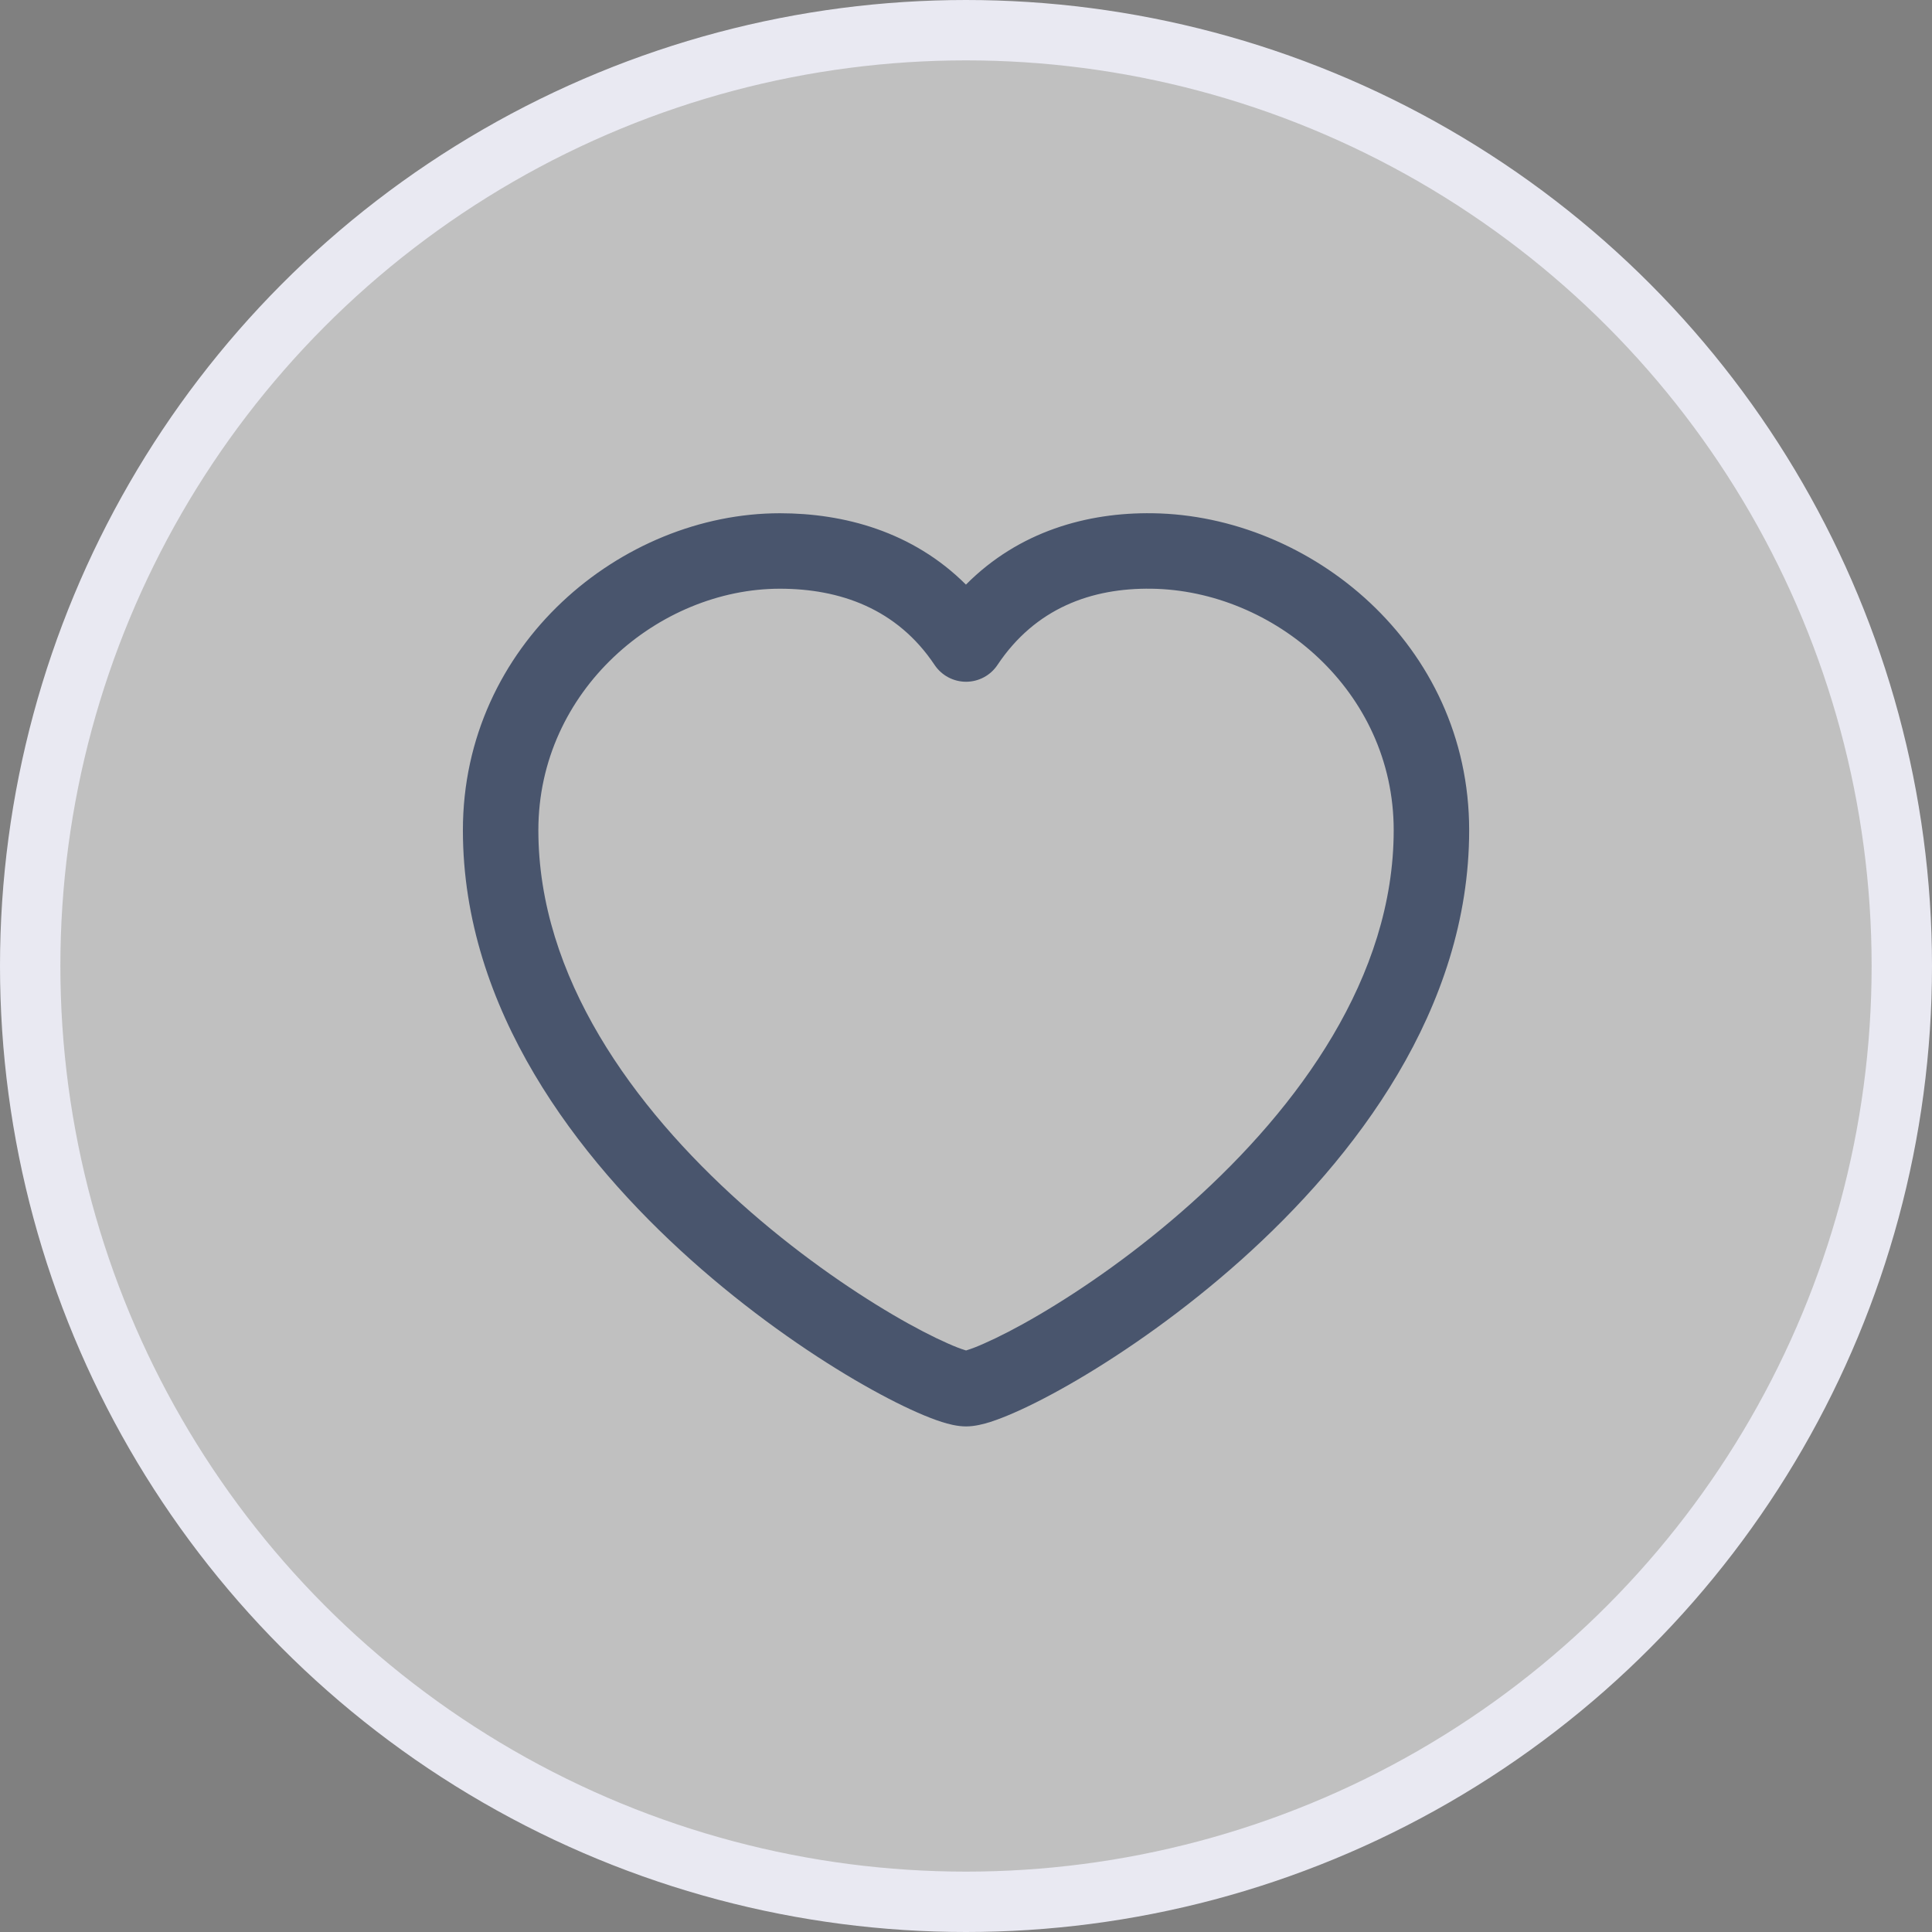
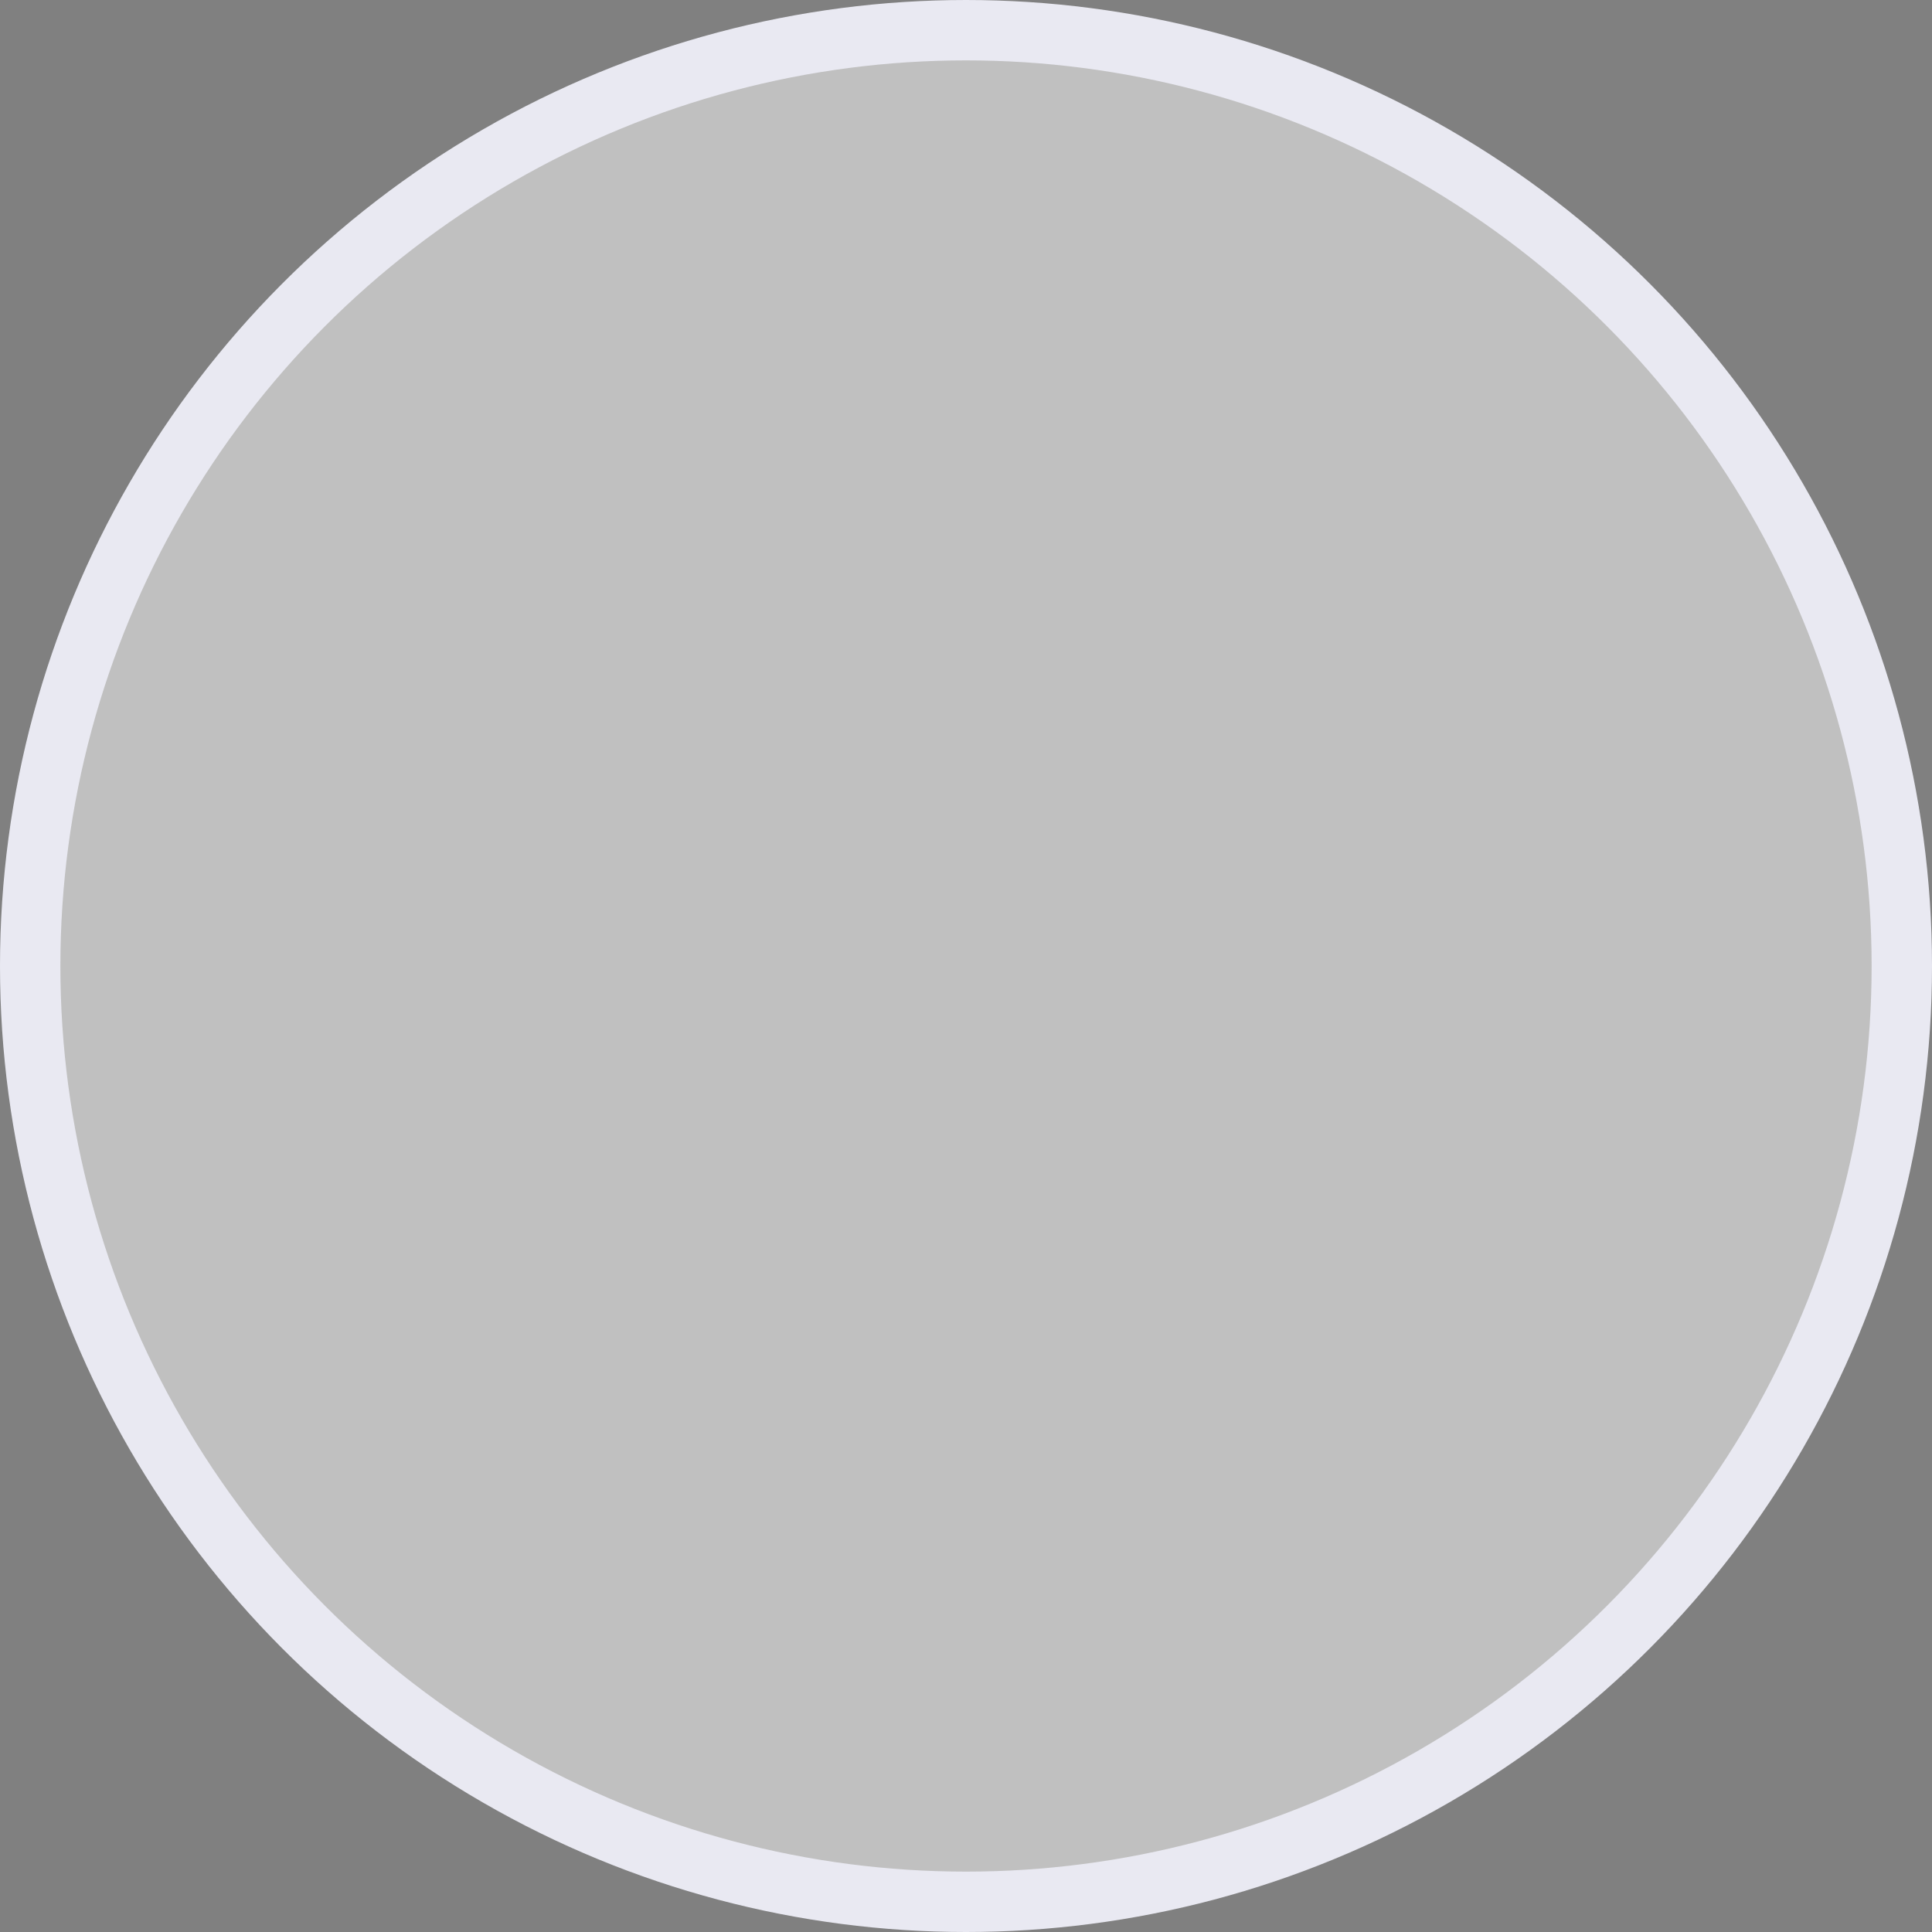
<svg xmlns="http://www.w3.org/2000/svg" width="32" height="32" viewBox="0 0 32 32" fill="none">
  <rect x="0" y="0" width="32" height="32" fill="#808080" stroke="none" />
  <circle cx="16" cy="16" r="15.5" fill="white" fill-opacity="0.5" stroke="#E9E9F2" />
-   <path fill-rule="evenodd" clip-rule="evenodd" d="M15.999 9.683C16.876 8.8 18.008 8.485 19.093 8.501C21.701 8.538 24.334 10.667 24.334 13.751C24.334 16.717 22.437 19.186 20.561 20.865C19.611 21.714 18.637 22.389 17.847 22.853C17.452 23.085 17.095 23.269 16.805 23.396C16.66 23.46 16.524 23.513 16.403 23.552C16.298 23.585 16.149 23.626 16.001 23.626C15.852 23.626 15.703 23.585 15.598 23.552C15.477 23.513 15.341 23.46 15.196 23.396C14.906 23.269 14.55 23.085 14.154 22.853C13.364 22.389 12.39 21.714 11.441 20.865C9.564 19.186 7.667 16.717 7.667 13.751C7.667 10.674 10.293 8.501 12.917 8.501C13.973 8.501 15.115 8.801 15.999 9.683ZM19.075 9.751C18.077 9.736 17.147 10.075 16.521 11.014C16.405 11.188 16.209 11.292 16.001 11.292C15.792 11.292 15.597 11.188 15.48 11.014C14.858 10.081 13.911 9.751 12.917 9.751C10.916 9.751 8.917 11.431 8.917 13.751C8.917 16.18 10.489 18.336 12.274 19.933C13.155 20.722 14.061 21.348 14.787 21.775C15.151 21.989 15.463 22.148 15.7 22.252C15.818 22.305 15.911 22.34 15.976 22.36C15.985 22.363 15.993 22.366 16.001 22.368C16.008 22.366 16.016 22.363 16.025 22.36C16.09 22.34 16.183 22.305 16.301 22.252C16.538 22.148 16.85 21.989 17.214 21.775C17.941 21.348 18.846 20.722 19.727 19.933C21.512 18.336 23.084 16.18 23.084 13.751C23.084 11.438 21.092 9.78 19.075 9.751Z" fill="#49556D" />
</svg>